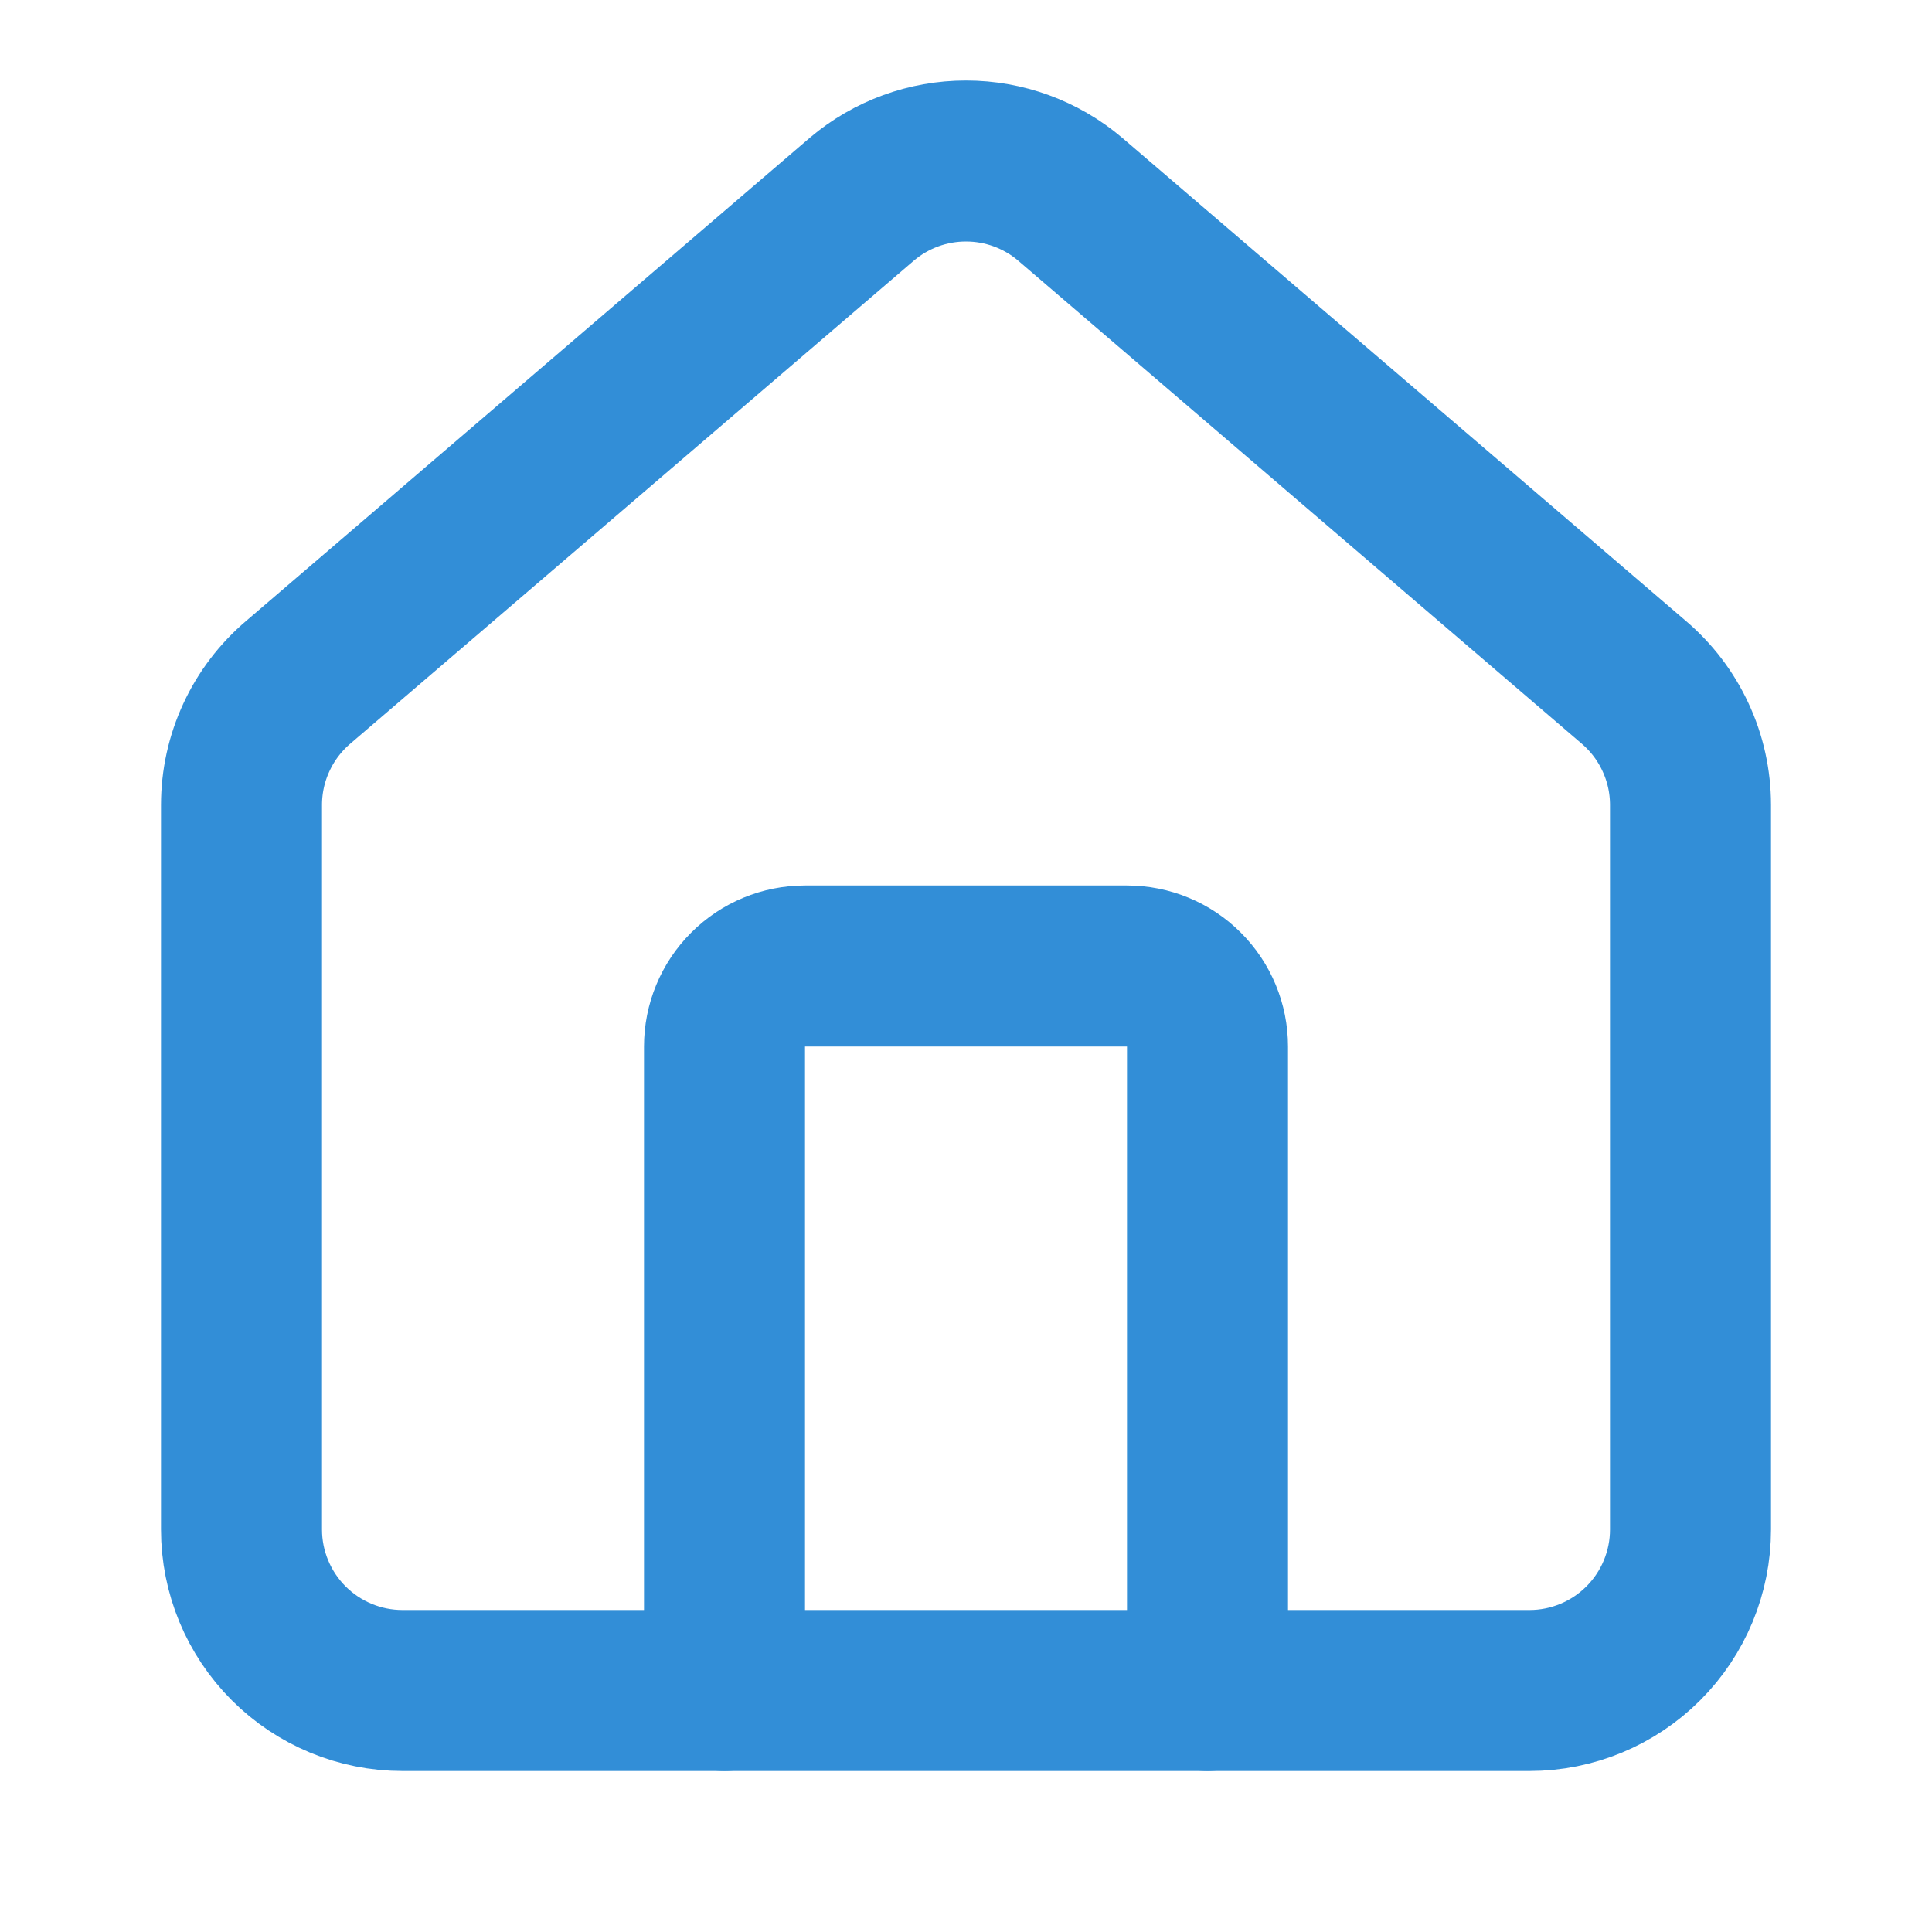
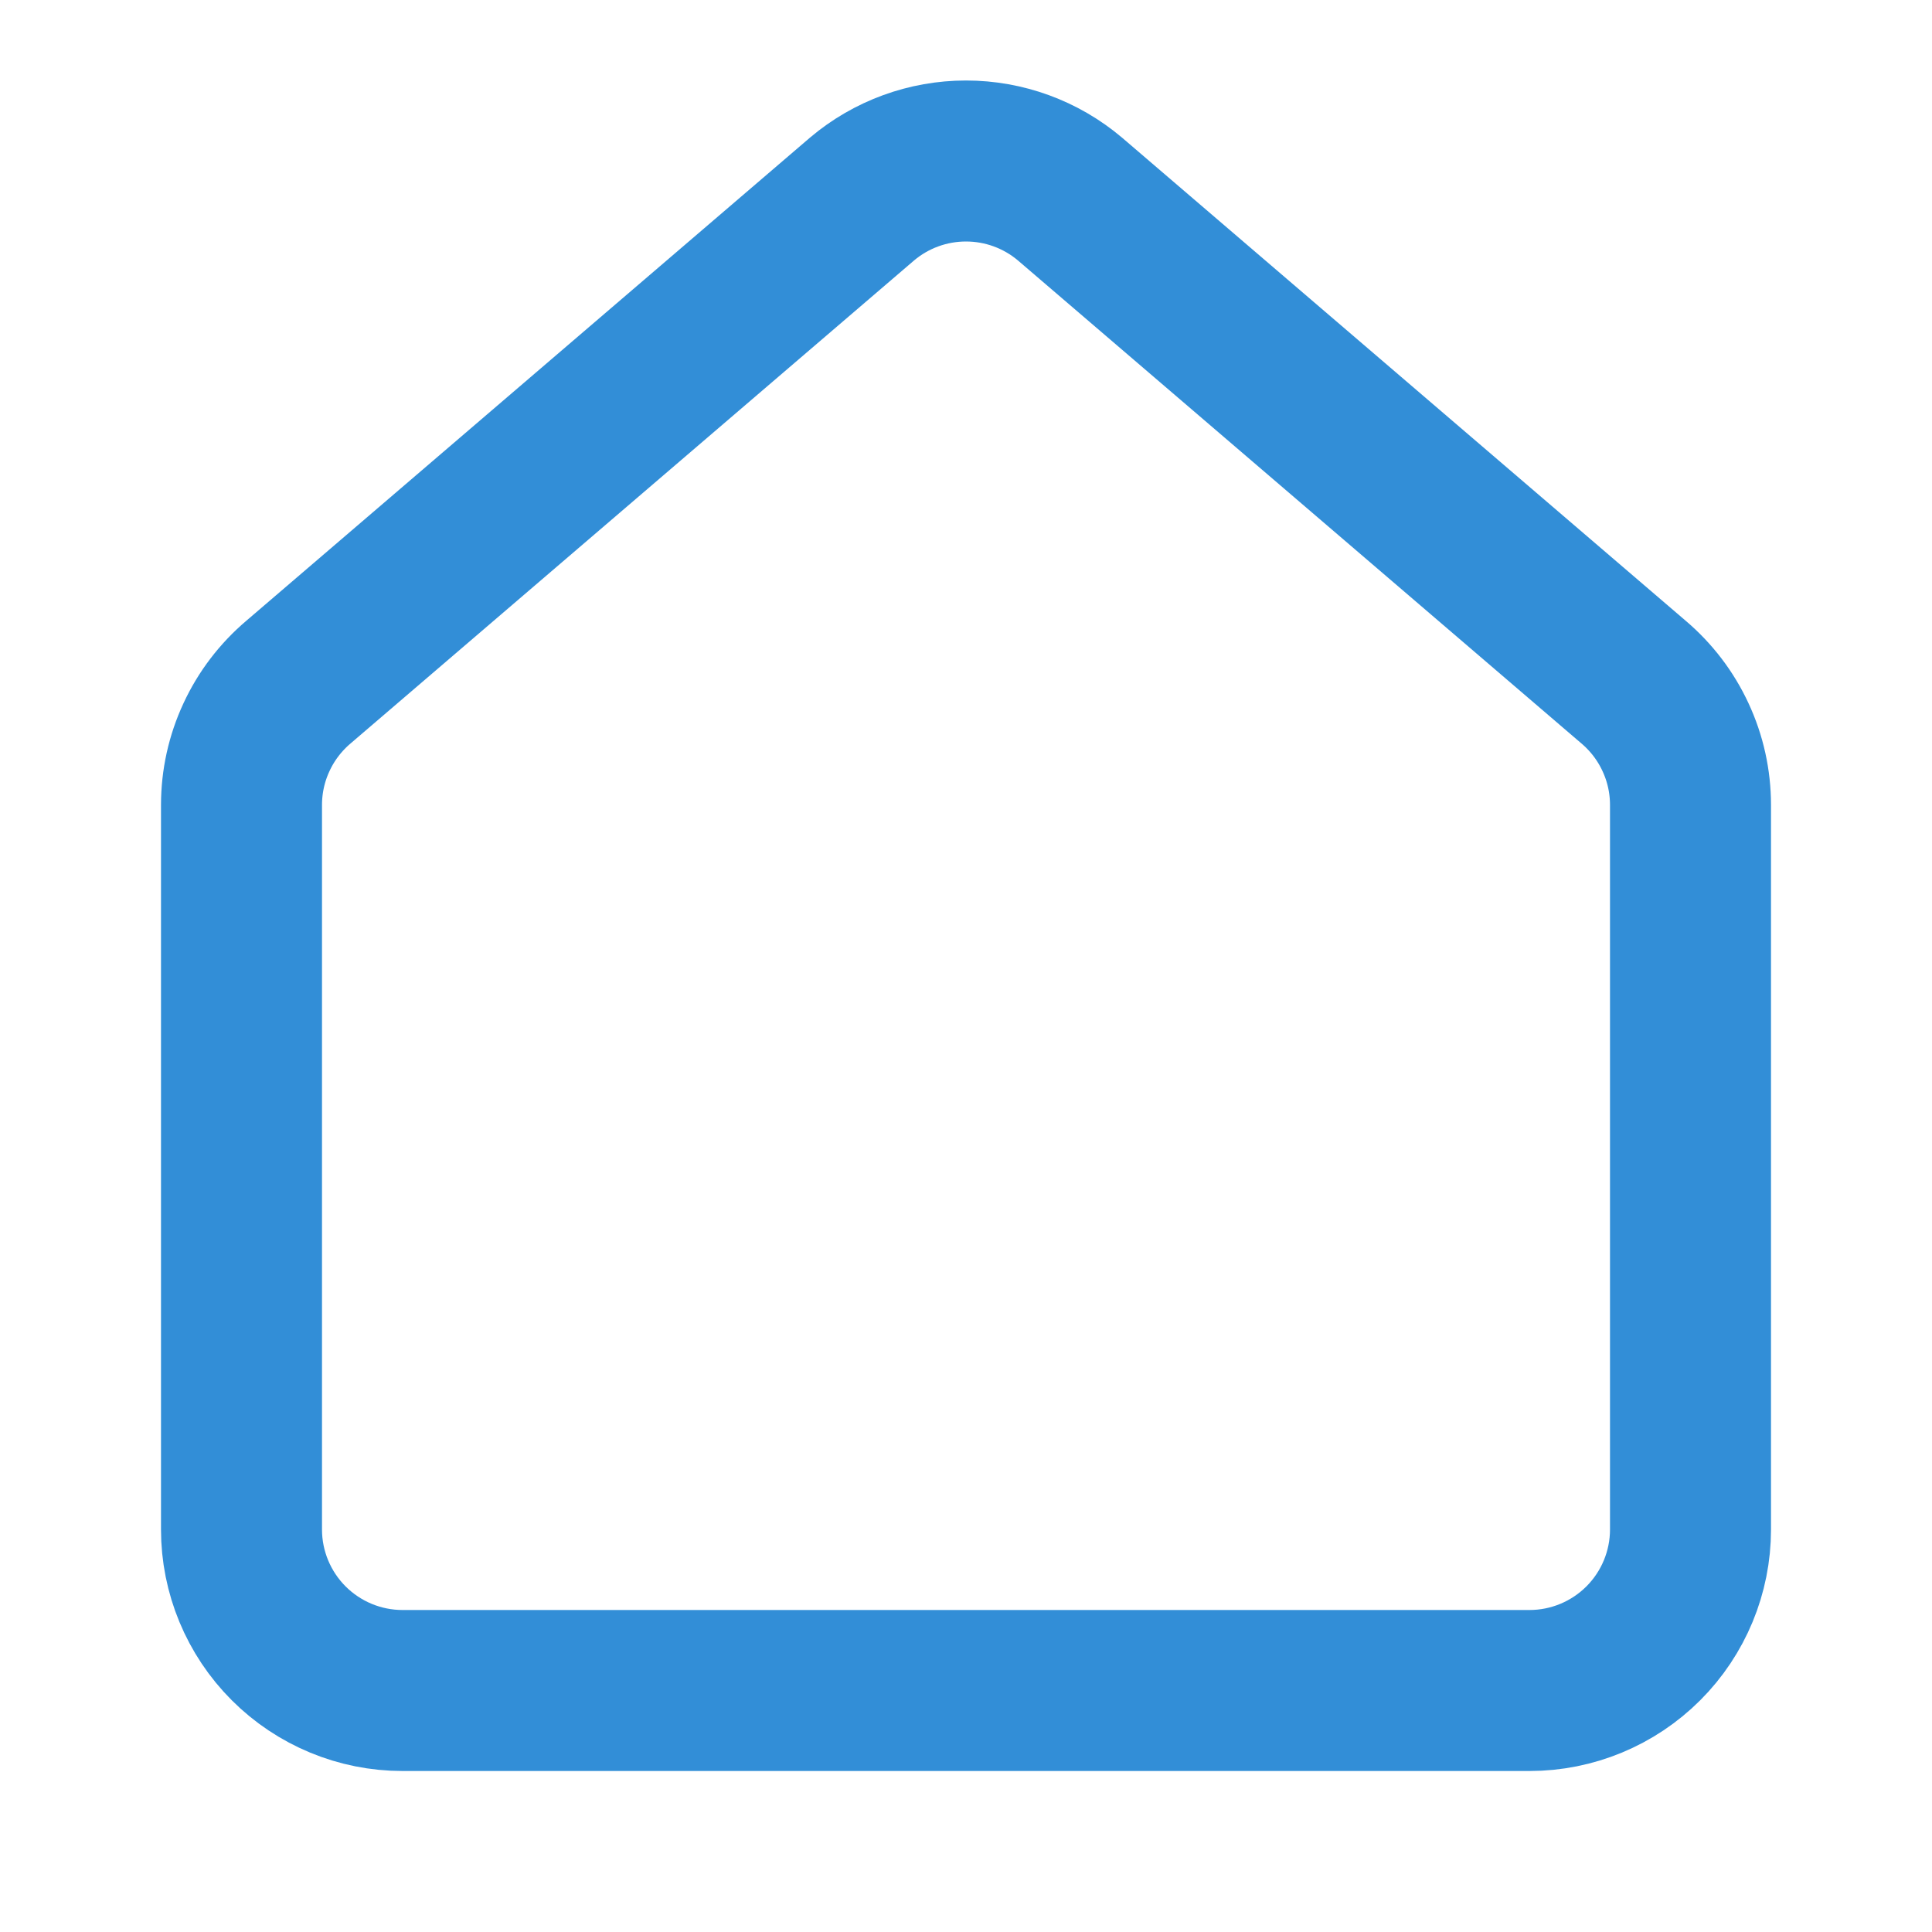
<svg xmlns="http://www.w3.org/2000/svg" width="24" height="24" viewBox="0 0 24 24" fill="none">
-   <path d="M15 21V13C15 12.735 14.895 12.48 14.707 12.293C14.52 12.105 14.265 12 14 12H10C9.735 12 9.48 12.105 9.293 12.293C9.105 12.48 9 12.735 9 13V21" stroke="#328ED7" stroke-width="2" stroke-linecap="round" stroke-linejoin="round" />
-   <path d="M3 10C3 9.709 3.063 9.422 3.186 9.158C3.308 8.894 3.487 8.66 3.709 8.472L10.709 2.472C11.07 2.167 11.527 2 12 2C12.473 2 12.93 2.167 13.291 2.472L20.291 8.472C20.513 8.66 20.692 8.894 20.814 9.158C20.937 9.422 21 9.709 21 10V19C21 19.53 20.789 20.039 20.414 20.414C20.039 20.789 19.53 21 19 21H5C4.47 21 3.961 20.789 3.586 20.414C3.211 20.039 3 19.53 3 19V10Z" stroke="#328ED7" stroke-width="2" stroke-linecap="round" stroke-linejoin="round" />
+   <path d="M3 10C3 9.709 3.063 9.422 3.186 9.158C3.308 8.894 3.487 8.66 3.709 8.472L10.709 2.472C11.07 2.167 11.527 2 12 2C12.473 2 12.93 2.167 13.291 2.472L20.291 8.472C20.513 8.66 20.692 8.894 20.814 9.158C20.937 9.422 21 9.709 21 10V19C21 19.53 20.789 20.039 20.414 20.414C20.039 20.789 19.53 21 19 21H5C4.47 21 3.961 20.789 3.586 20.414C3.211 20.039 3 19.53 3 19V10" stroke="#328ED7" stroke-width="2" stroke-linecap="round" stroke-linejoin="round" />
</svg>